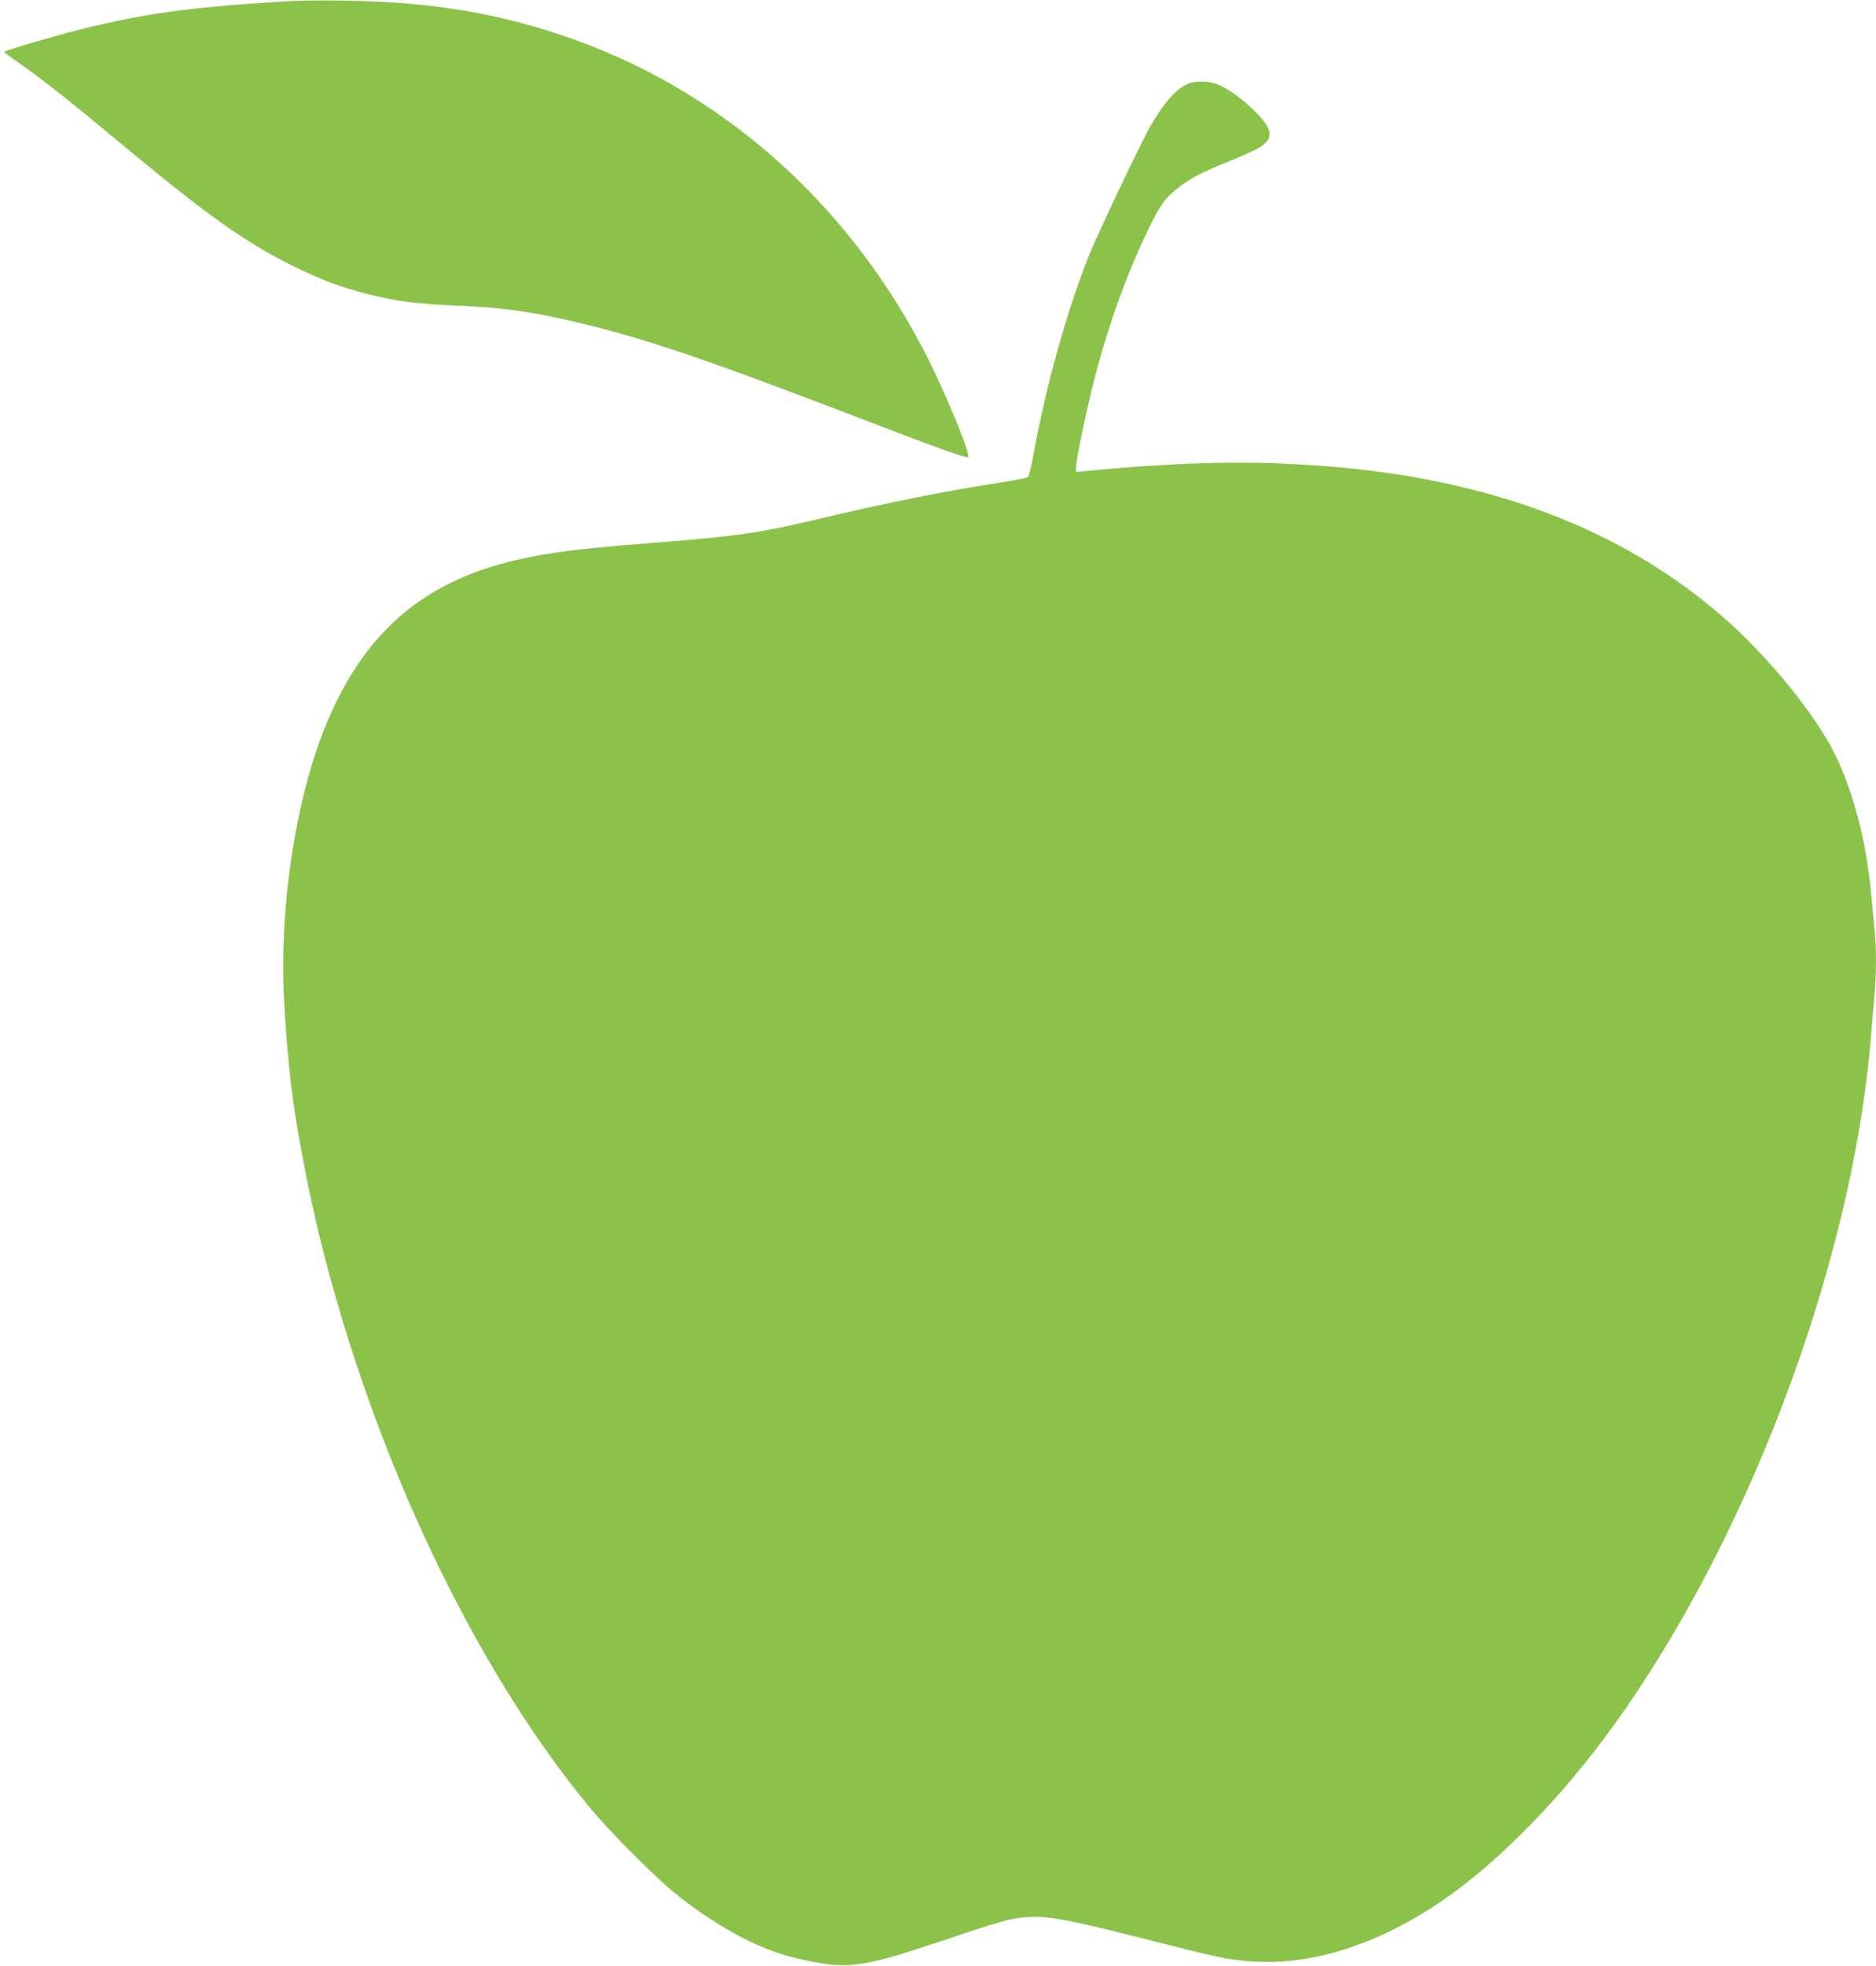
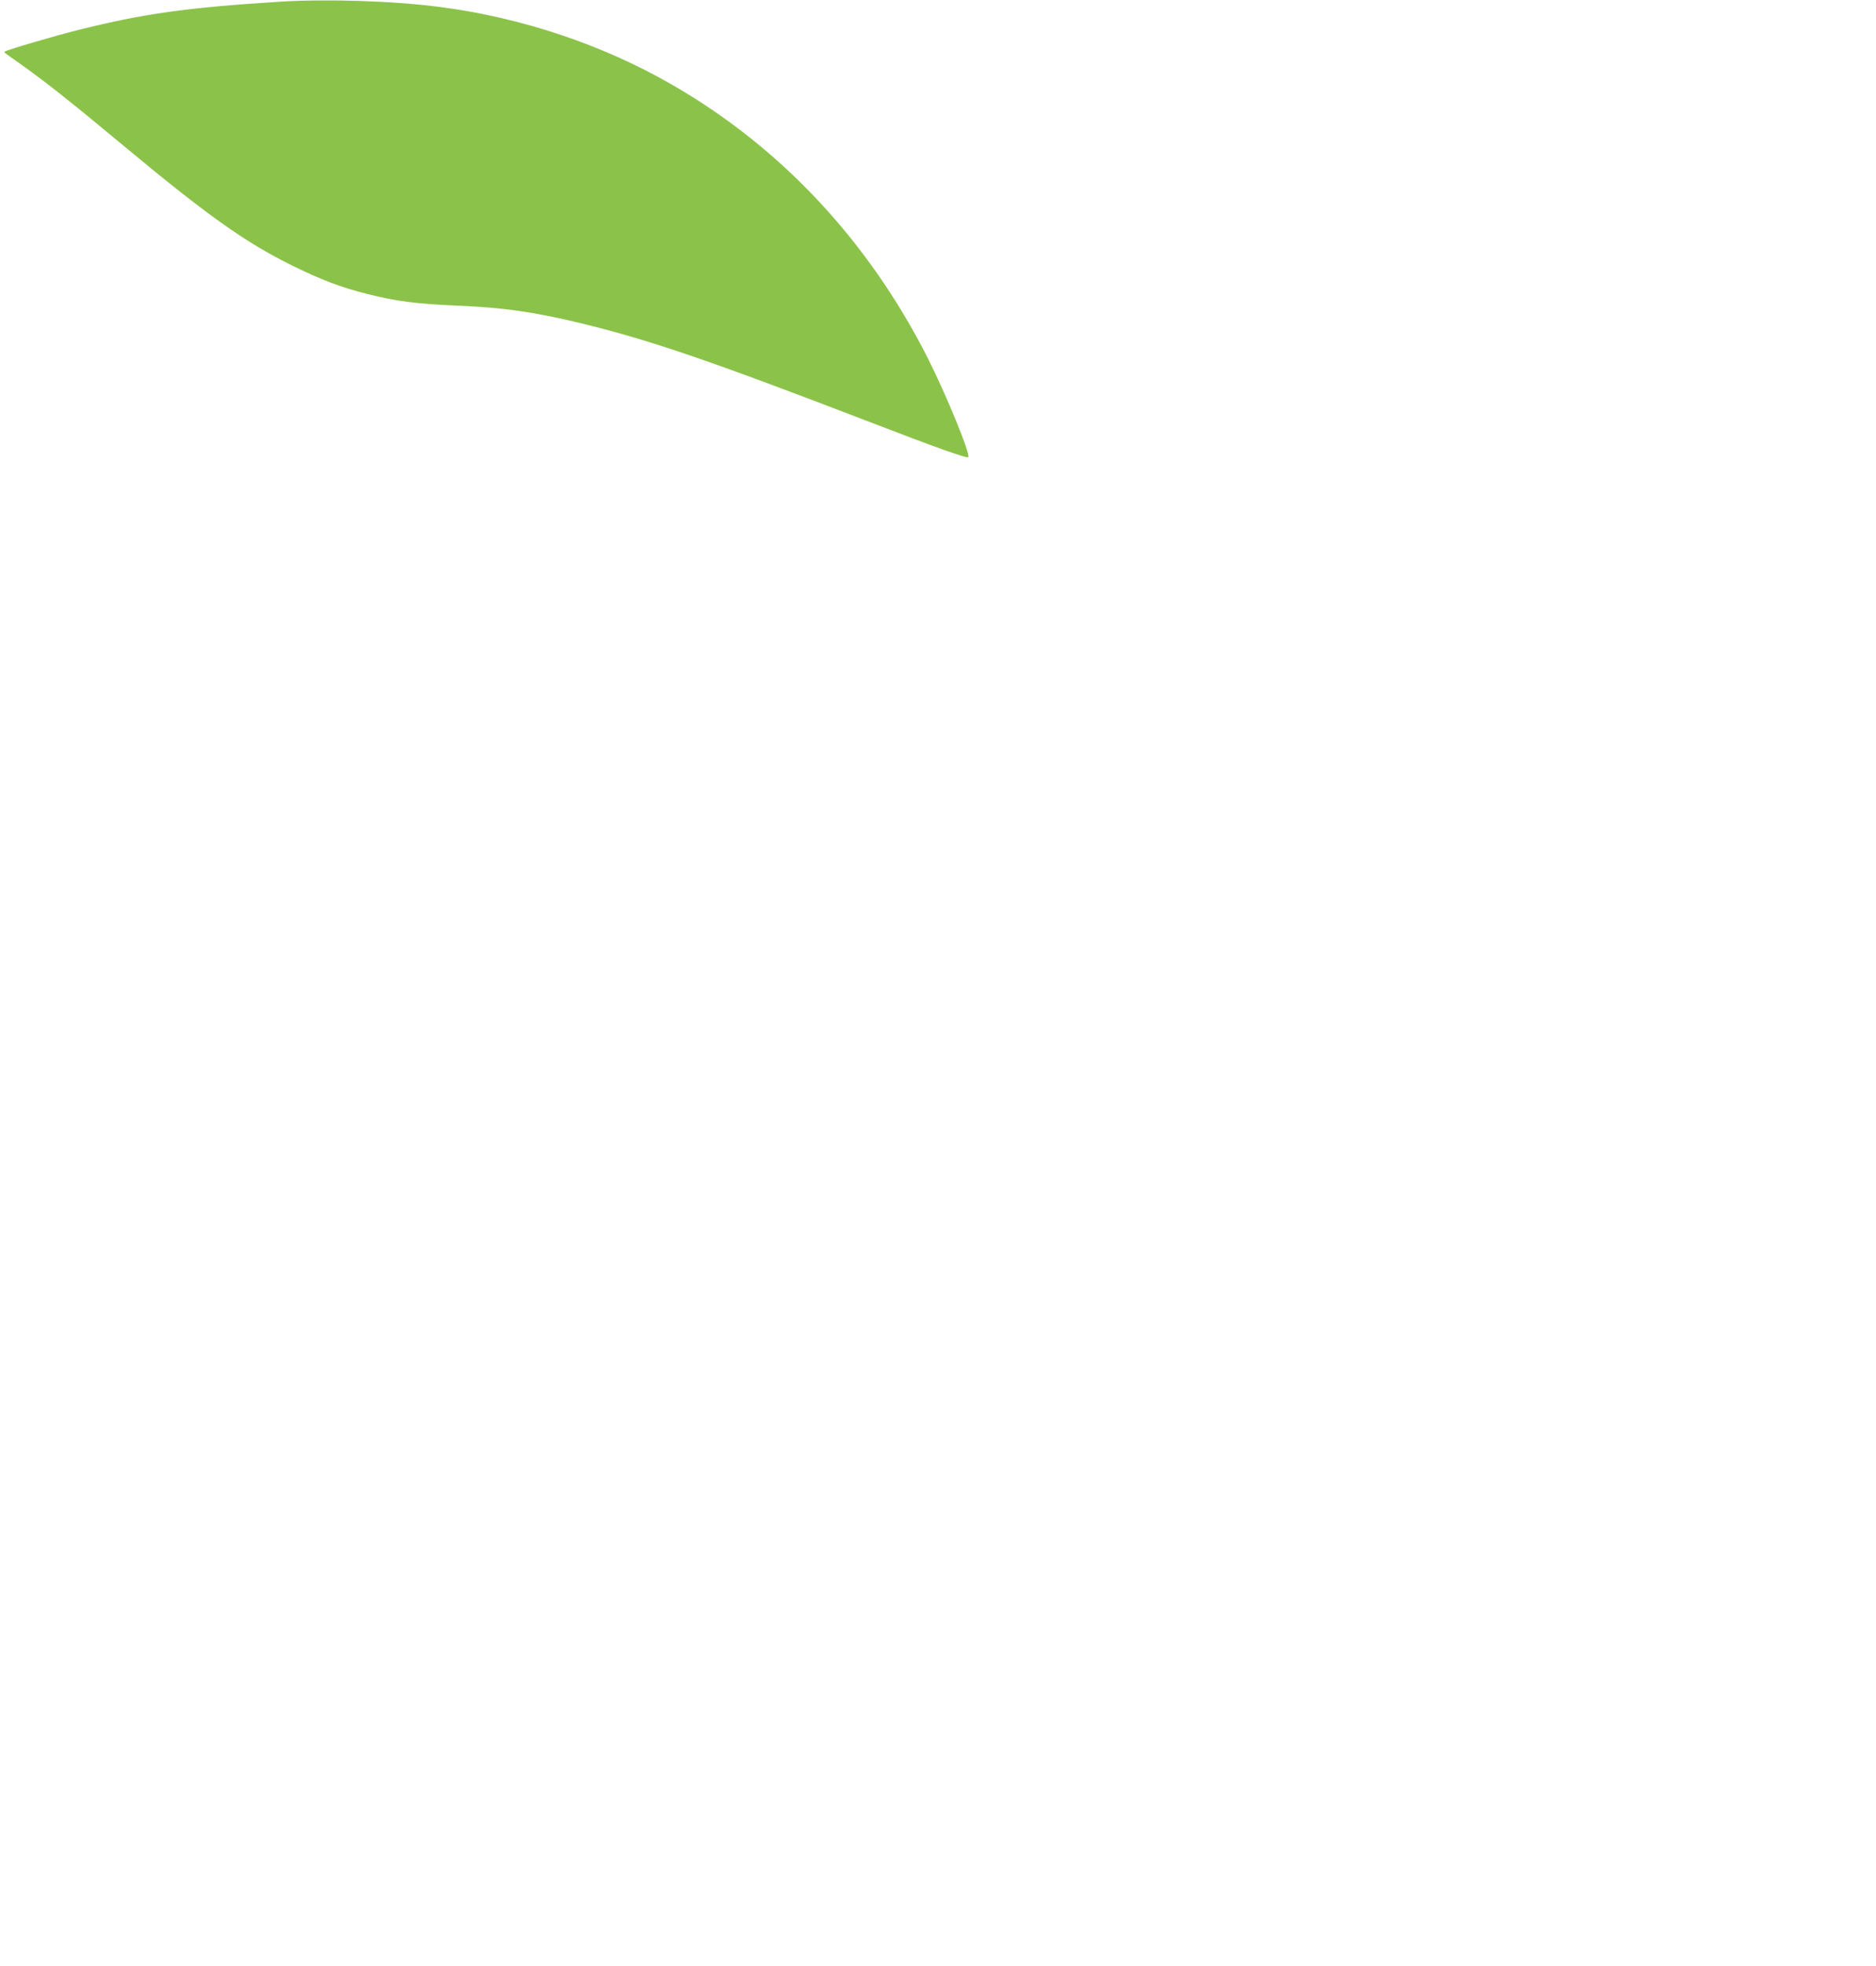
<svg xmlns="http://www.w3.org/2000/svg" version="1.0" width="1222pt" height="1280pt" viewBox="0 0 1222 1280" preserveAspectRatio="xMidYMid meet">
  <g transform="translate(0,1280) scale(0.1,-0.1)" fill="#8bc34a" stroke="none">
    <path d="M1825 12789 c-606 -38 -891 -78 -1315 -184 -159 -40 -469 -131 -479 -141 -6 -5 -10 -2 94 -75 165 -117 327 -244 675 -534 547 -455 798 -634 1105 -785 191 -94 316 -141 490 -185 187 -47 319 -64 582 -75 306 -13 501 -41 808 -115 452 -110 850 -247 1883 -644 434 -167 630 -237 639 -228 17 17 -145 411 -267 652 -386 759 -956 1368 -1665 1775 -448 258 -975 435 -1505 504 -300 40 -736 54 -1045 35z" />
-     <path d="M7725 12248 c-71 -36 -143 -119 -225 -258 -59 -100 -341 -692 -405 -850 -145 -361 -282 -851 -366 -1315 -12 -66 -26 -125 -33 -131 -6 -6 -92 -23 -191 -38 -340 -52 -735 -131 -1159 -232 -401 -95 -533 -115 -1096 -159 -486 -38 -660 -60 -884 -111 -615 -141 -1005 -481 -1251 -1095 -192 -477 -296 -1169 -265 -1769 10 -187 25 -375 46 -555 31 -263 109 -675 189 -1001 347 -1407 998 -2783 1750 -3696 142 -173 450 -480 589 -588 272 -211 528 -346 759 -400 333 -78 414 -68 947 110 409 137 453 150 569 157 128 8 253 -15 736 -137 516 -131 545 -137 693 -150 389 -34 811 93 1230 369 354 234 748 624 1087 1076 910 1215 1613 3055 1740 4550 8 99 19 230 25 291 13 140 13 319 0 437 -5 51 -14 146 -20 212 -32 350 -114 670 -237 923 -127 260 -446 651 -743 906 -658 567 -1510 888 -2579 971 -484 37 -910 29 -1548 -31 l-73 -7 0 34 c0 51 63 351 119 571 88 342 204 667 342 956 83 174 120 226 207 292 88 66 147 96 327 169 82 34 168 73 192 86 106 63 98 125 -36 253 -80 77 -168 139 -233 164 -65 24 -152 23 -203 -4z" />
  </g>
</svg>